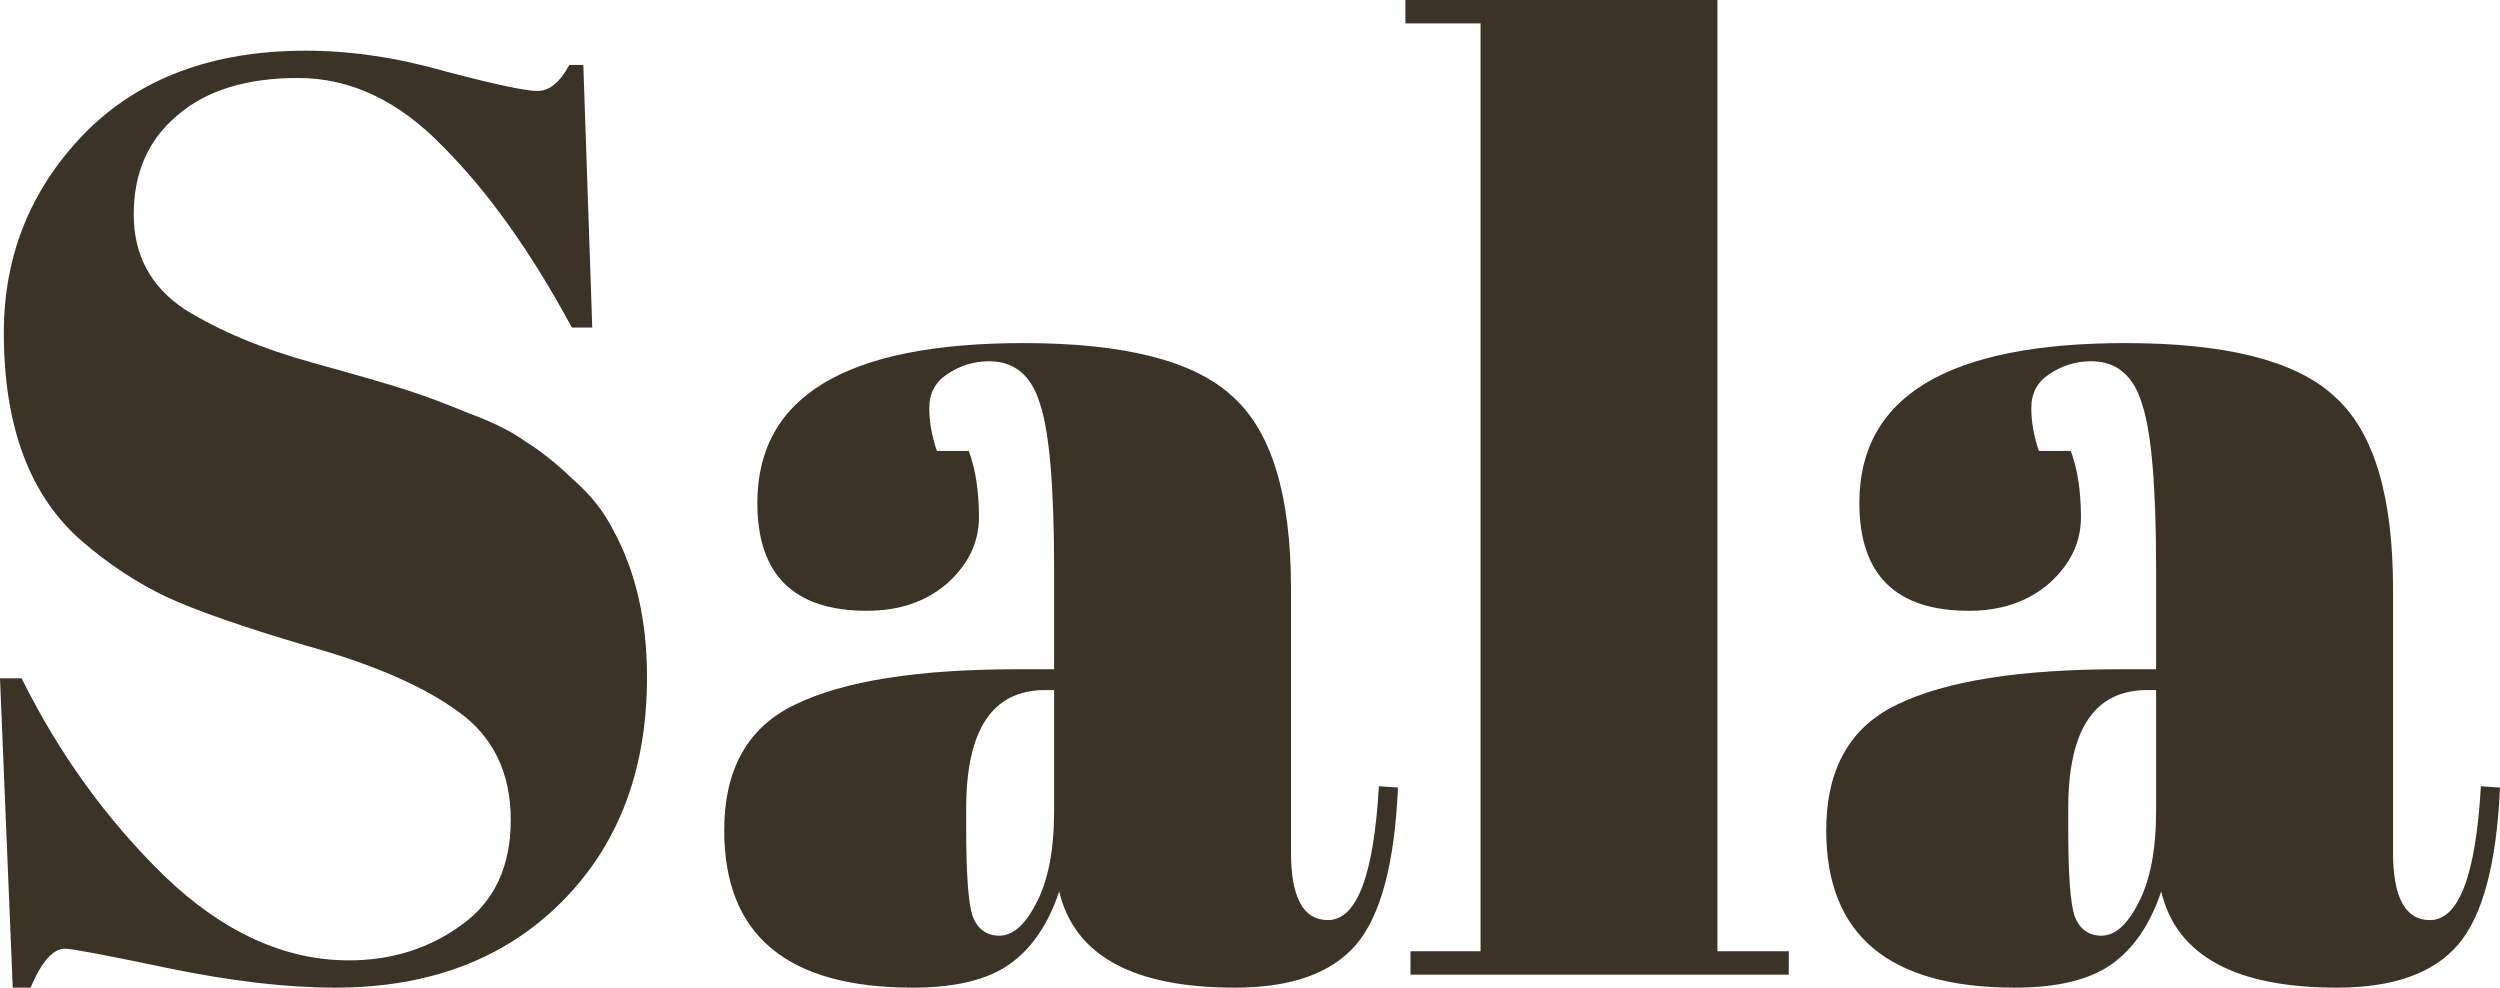
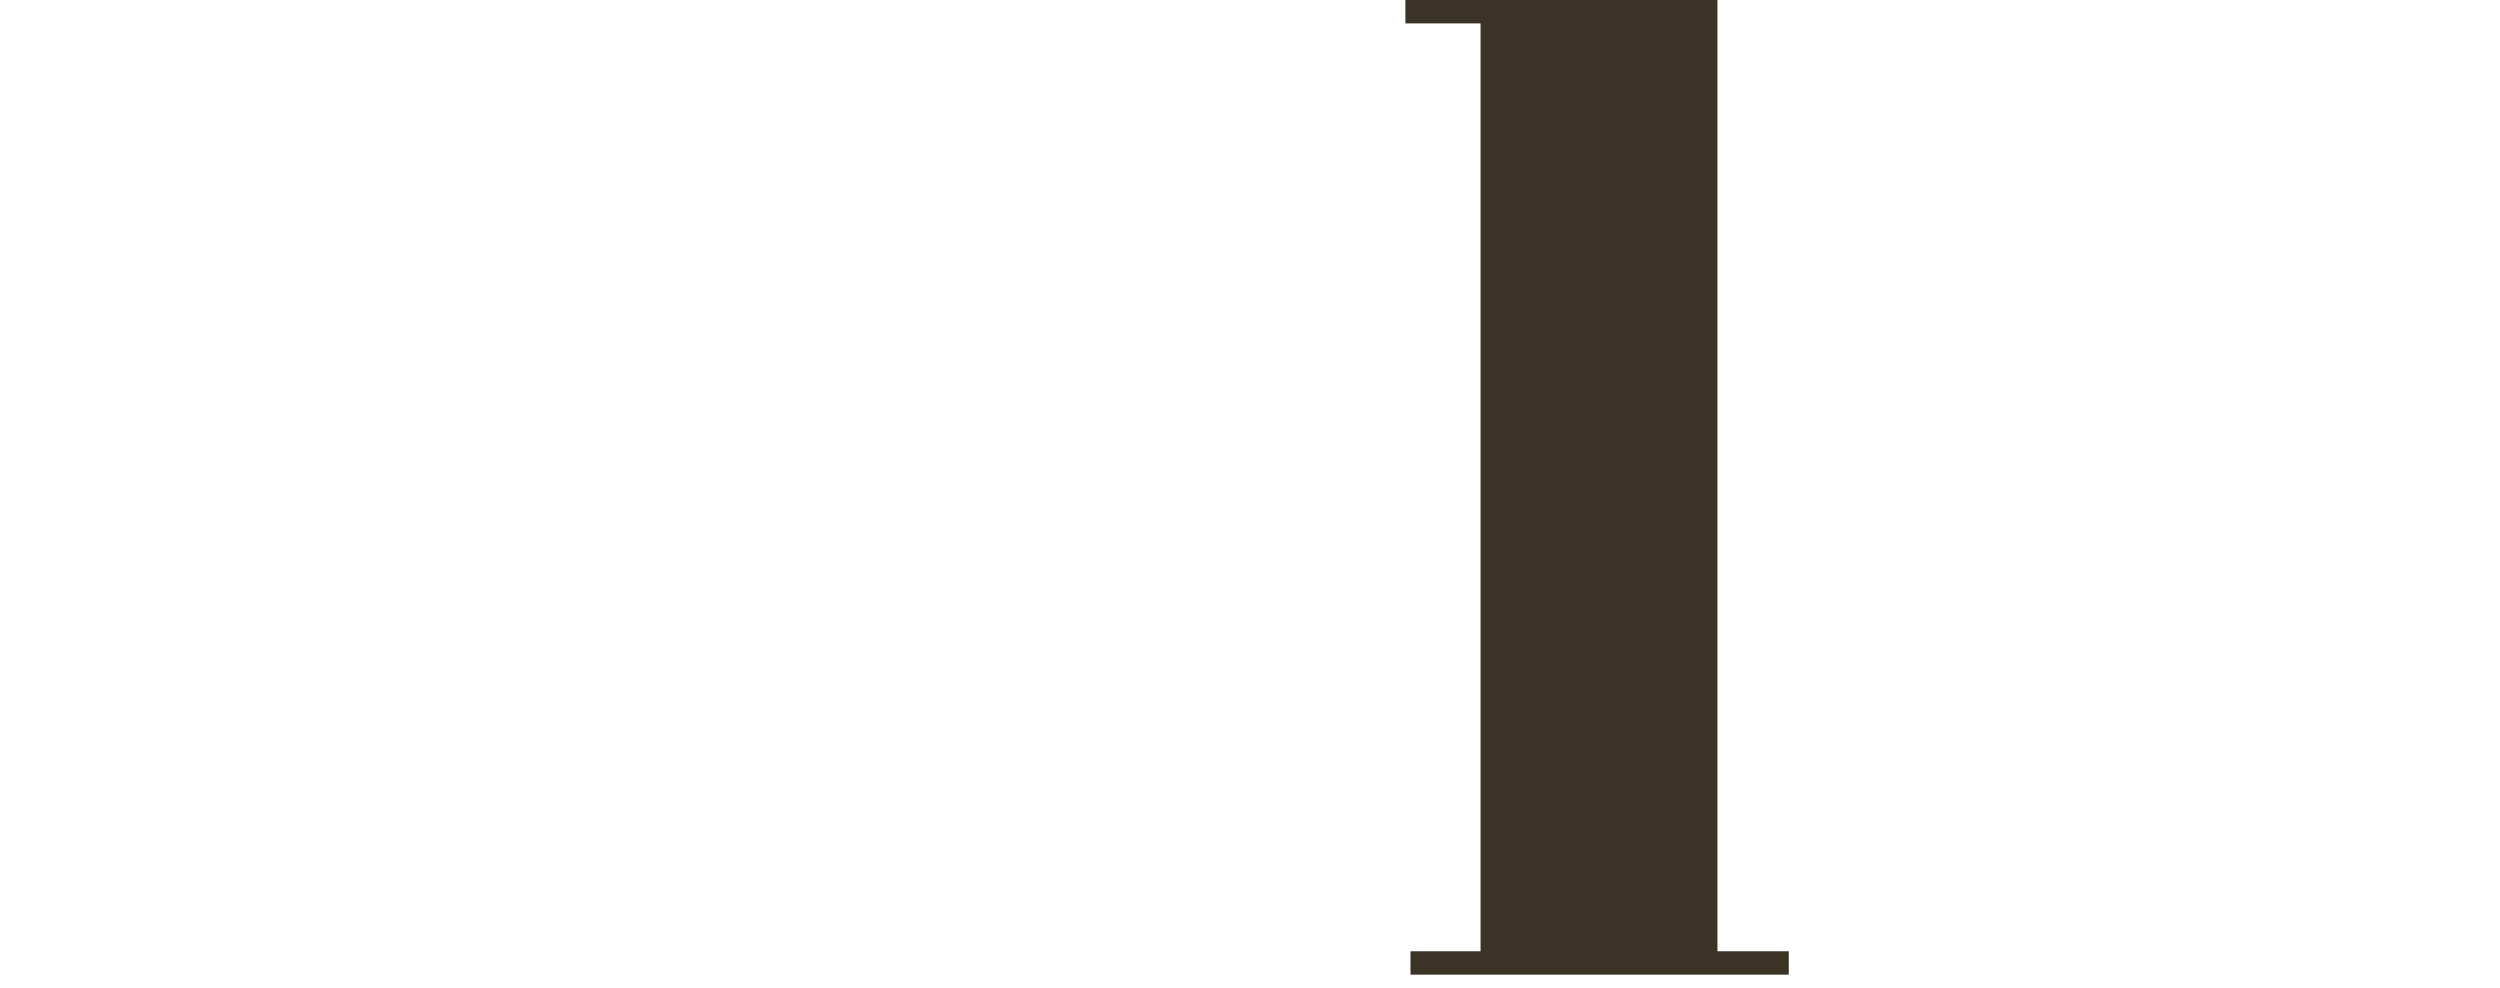
<svg xmlns="http://www.w3.org/2000/svg" width="81" height="32" viewBox="0 0 81 32" fill="none">
-   <path d="M9.904 1.642C11.362 1.642 12.875 1.867 14.443 2.316C16.039 2.737 17.029 2.947 17.415 2.947C17.8 2.947 18.143 2.667 18.446 2.105H18.9L19.189 10.611H18.529C17.208 8.169 15.819 6.218 14.361 4.758C12.93 3.27 11.362 2.526 9.656 2.526C7.978 2.526 6.671 2.933 5.736 3.747C4.801 4.533 4.333 5.6 4.333 6.948C4.333 8.267 4.883 9.291 5.984 10.021C7.112 10.723 8.487 11.298 10.11 11.747C11.733 12.197 12.793 12.505 13.288 12.674C13.81 12.842 14.443 13.081 15.186 13.389C15.956 13.67 16.575 13.979 17.043 14.316C17.538 14.625 18.047 15.032 18.57 15.537C19.12 16.014 19.547 16.547 19.849 17.137C20.592 18.484 20.963 20.084 20.963 21.937C20.963 24.968 20.028 27.41 18.157 29.263C16.314 31.088 13.879 32 10.853 32C9.285 32 7.483 31.789 5.447 31.368C3.439 30.947 2.325 30.737 2.105 30.737C1.719 30.737 1.348 31.158 0.99 32H0.413L0 21.979H0.701C1.912 24.421 3.453 26.554 5.323 28.379C7.222 30.203 9.216 31.116 11.307 31.116C12.682 31.116 13.893 30.737 14.938 29.979C16.011 29.221 16.548 28.084 16.548 26.568C16.548 25.025 15.97 23.846 14.815 23.032C13.687 22.218 12.063 21.516 9.945 20.926C7.854 20.309 6.328 19.776 5.365 19.326C4.429 18.877 3.535 18.288 2.682 17.558C0.977 16.098 0.124 13.839 0.124 10.779C0.124 8.281 0.99 6.133 2.724 4.337C4.484 2.54 6.878 1.642 9.904 1.642Z" fill="#3A3326" />
-   <path fill-rule="evenodd" clip-rule="evenodd" d="M33.162 11.116C36.436 11.116 38.692 11.691 39.93 12.842C41.196 13.965 41.828 16.042 41.828 19.074V27.621C41.828 29.081 42.227 29.81 43.025 29.811C43.96 29.811 44.511 28.365 44.676 25.474L45.295 25.516C45.185 27.986 44.731 29.684 43.933 30.611C43.135 31.537 41.828 32 40.013 32C36.711 32 34.813 30.961 34.318 28.884C33.96 29.951 33.424 30.737 32.708 31.242C31.993 31.747 30.948 32 29.572 32C25.5 32 23.465 30.302 23.465 26.905C23.465 24.912 24.235 23.551 25.776 22.821C27.344 22.063 29.737 21.684 32.956 21.684H34.153V18.442C34.153 15.775 34.001 13.993 33.699 13.095C33.424 12.168 32.873 11.705 32.048 11.705C31.553 11.705 31.099 11.846 30.686 12.126C30.301 12.379 30.109 12.744 30.109 13.221C30.109 13.67 30.191 14.133 30.356 14.611H31.388C31.608 15.2 31.718 15.916 31.718 16.758C31.718 17.572 31.374 18.288 30.686 18.905C29.998 19.495 29.132 19.79 28.087 19.79C25.721 19.79 24.538 18.625 24.538 16.295C24.538 12.842 27.413 11.116 33.162 11.116ZM33.864 22.358C32.158 22.358 31.305 23.635 31.305 26.189V26.863C31.305 28.323 31.374 29.263 31.512 29.684C31.677 30.105 31.965 30.316 32.378 30.316C32.818 30.316 33.217 29.965 33.575 29.263C33.96 28.533 34.153 27.537 34.153 26.274V22.358H33.864Z" fill="#3A3326" />
-   <path fill-rule="evenodd" clip-rule="evenodd" d="M68.868 11.116C72.09 11.116 74.327 11.674 75.576 12.789L75.694 12.896C76.92 14.03 77.534 16.09 77.534 19.074V27.621C77.534 29.081 77.933 29.811 78.73 29.811C79.666 29.811 80.216 28.365 80.381 25.474L81 25.516C80.89 27.986 80.436 29.684 79.638 30.611C78.84 31.537 77.534 32 75.718 32C72.416 32 70.518 30.961 70.023 28.884C69.665 29.951 69.129 30.737 68.414 31.242C67.698 31.747 66.653 32 65.277 32C61.206 32 59.17 30.302 59.17 26.905C59.17 24.912 59.94 23.551 61.481 22.821C63.049 22.063 65.442 21.684 68.661 21.684H69.858V18.442C69.858 15.775 69.707 13.993 69.404 13.095C69.129 12.168 68.579 11.705 67.753 11.705C67.258 11.705 66.804 11.846 66.391 12.126C66.006 12.379 65.814 12.744 65.814 13.221C65.814 13.67 65.896 14.133 66.061 14.611H67.093C67.313 15.2 67.423 15.916 67.423 16.758C67.423 17.572 67.079 18.288 66.391 18.905C65.704 19.495 64.837 19.79 63.792 19.79C61.426 19.79 60.243 18.625 60.243 16.295C60.243 12.842 63.118 11.116 68.868 11.116ZM69.569 22.358C67.863 22.358 67.011 23.635 67.011 26.189V26.863C67.011 28.323 67.079 29.263 67.217 29.684C67.382 30.105 67.671 30.316 68.084 30.316C68.524 30.316 68.923 29.965 69.28 29.263C69.665 28.533 69.858 27.537 69.858 26.274V22.358H69.569Z" fill="#3A3326" />
  <path d="M55.645 30.821H57.956V31.579H45.7V30.821H47.97V0.758H45.535V0H55.645V30.821Z" fill="#3A3326" />
</svg>